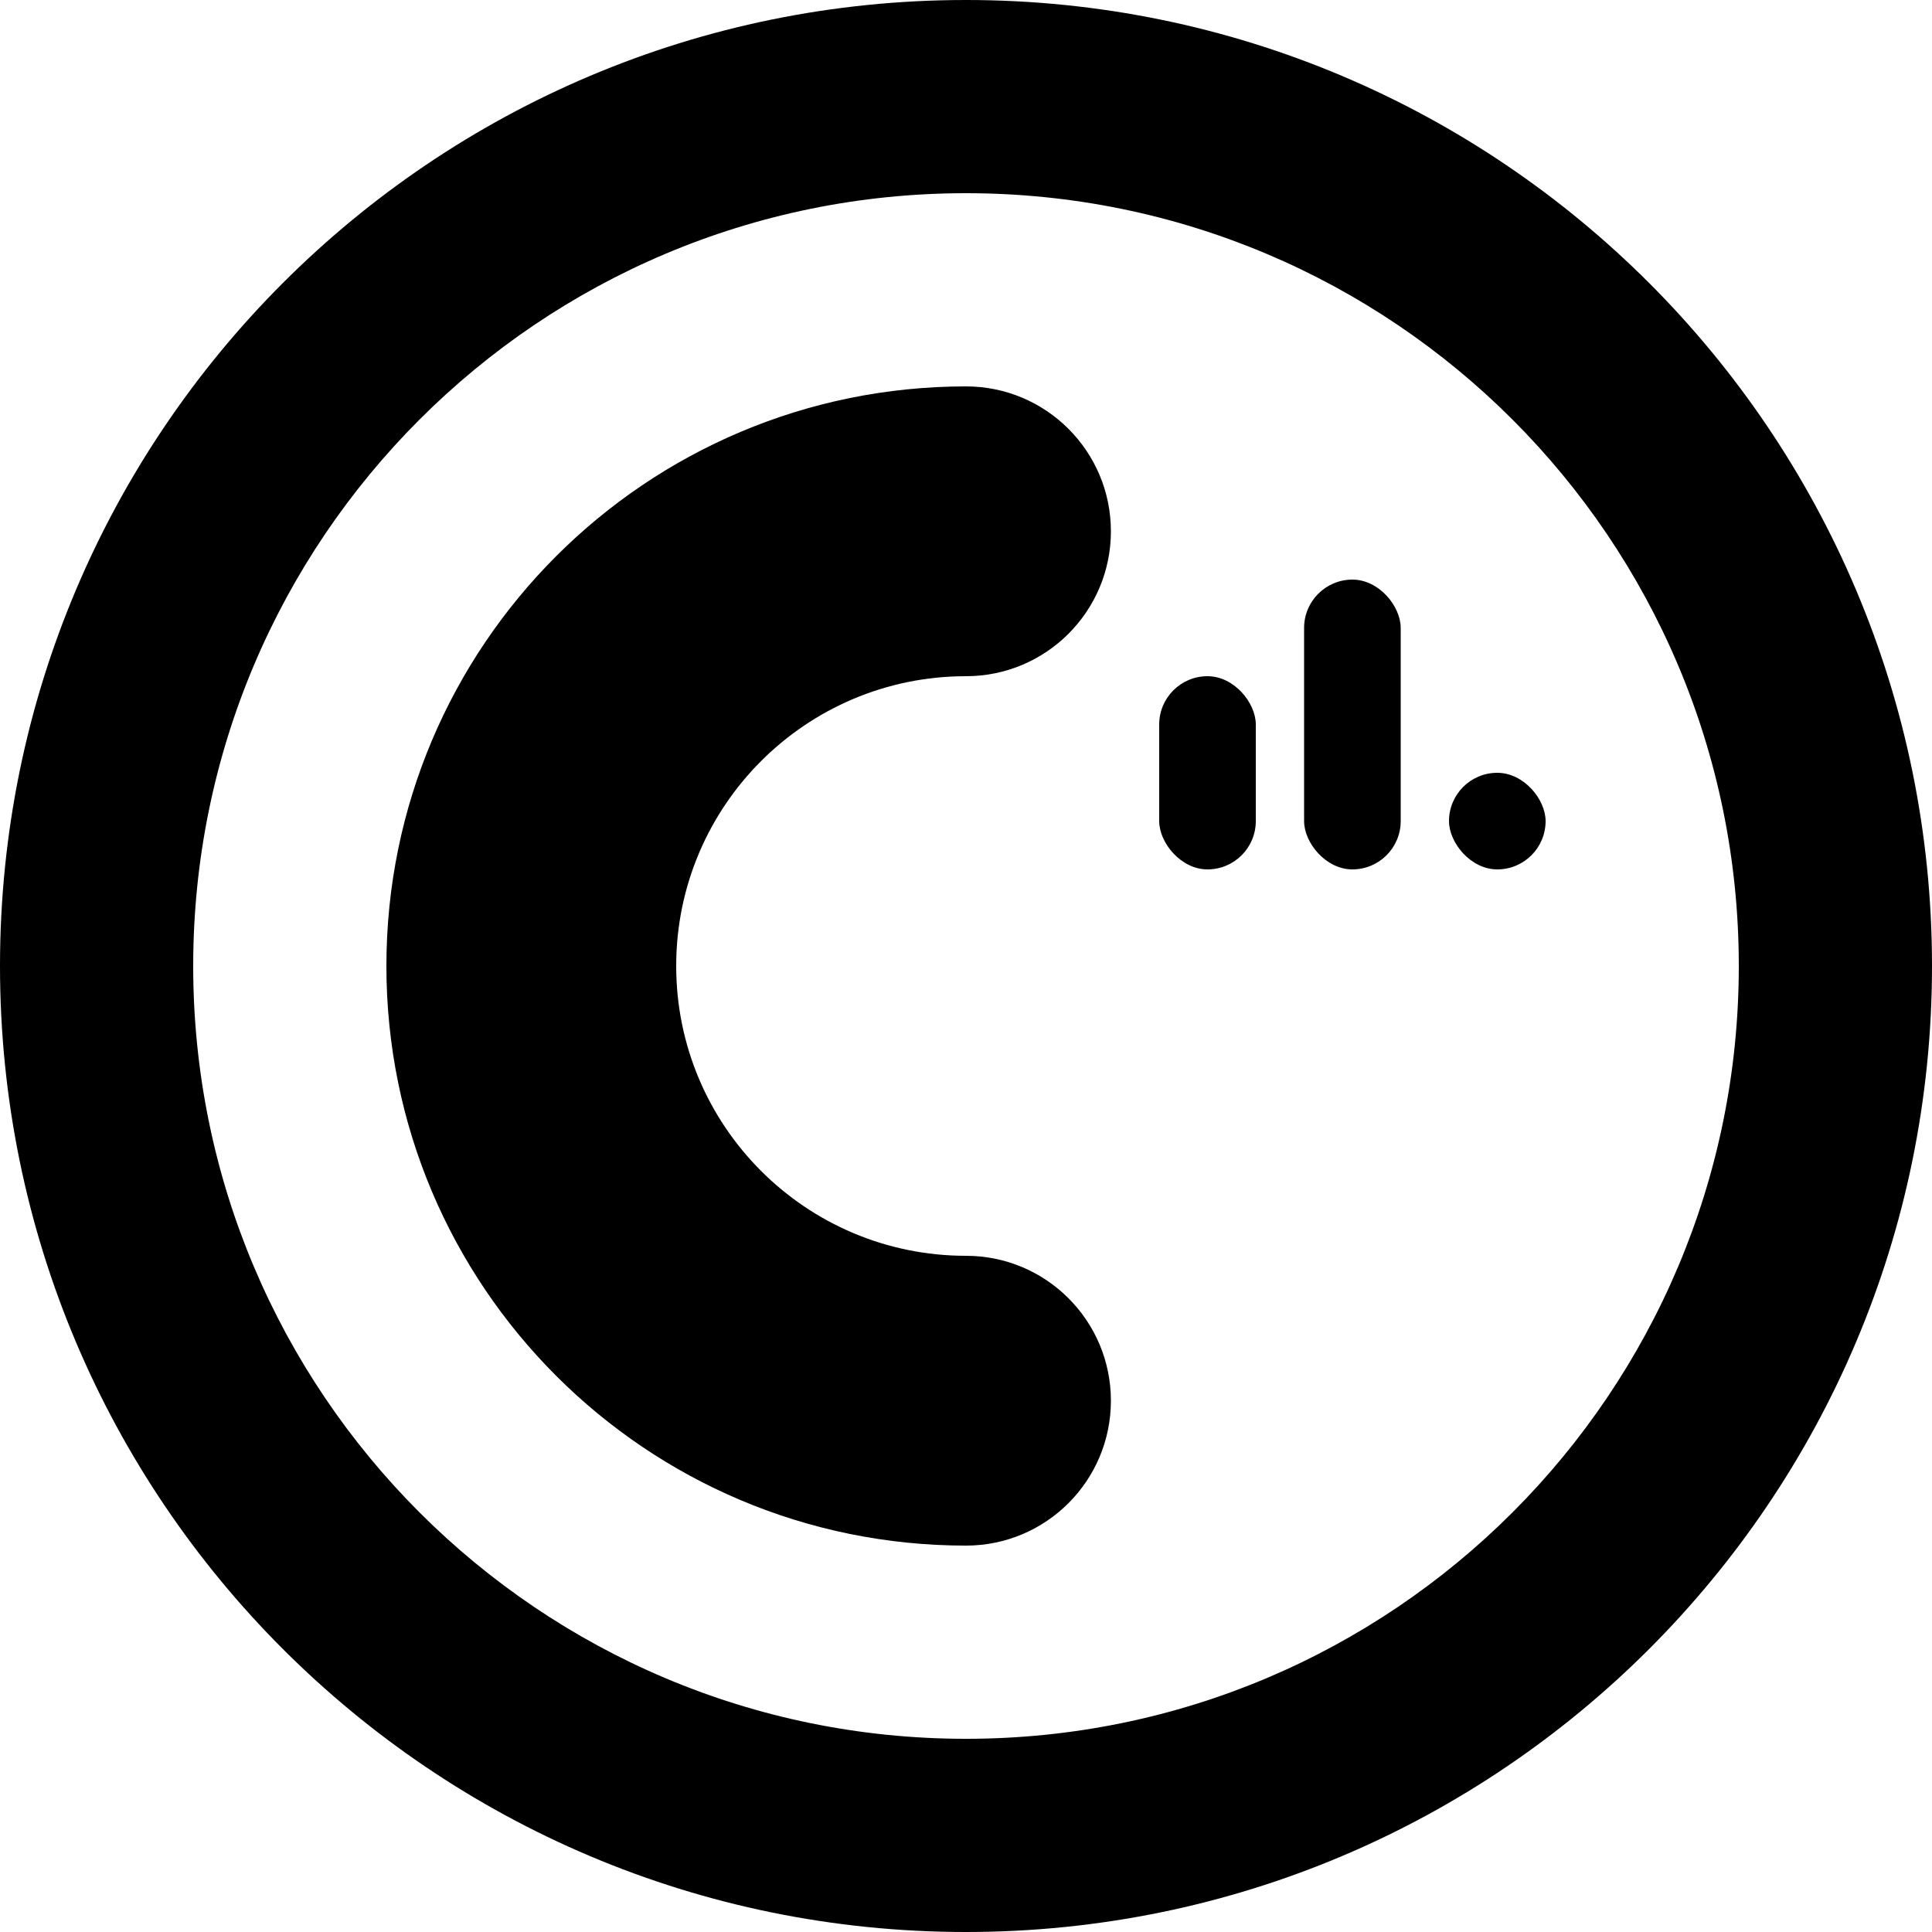
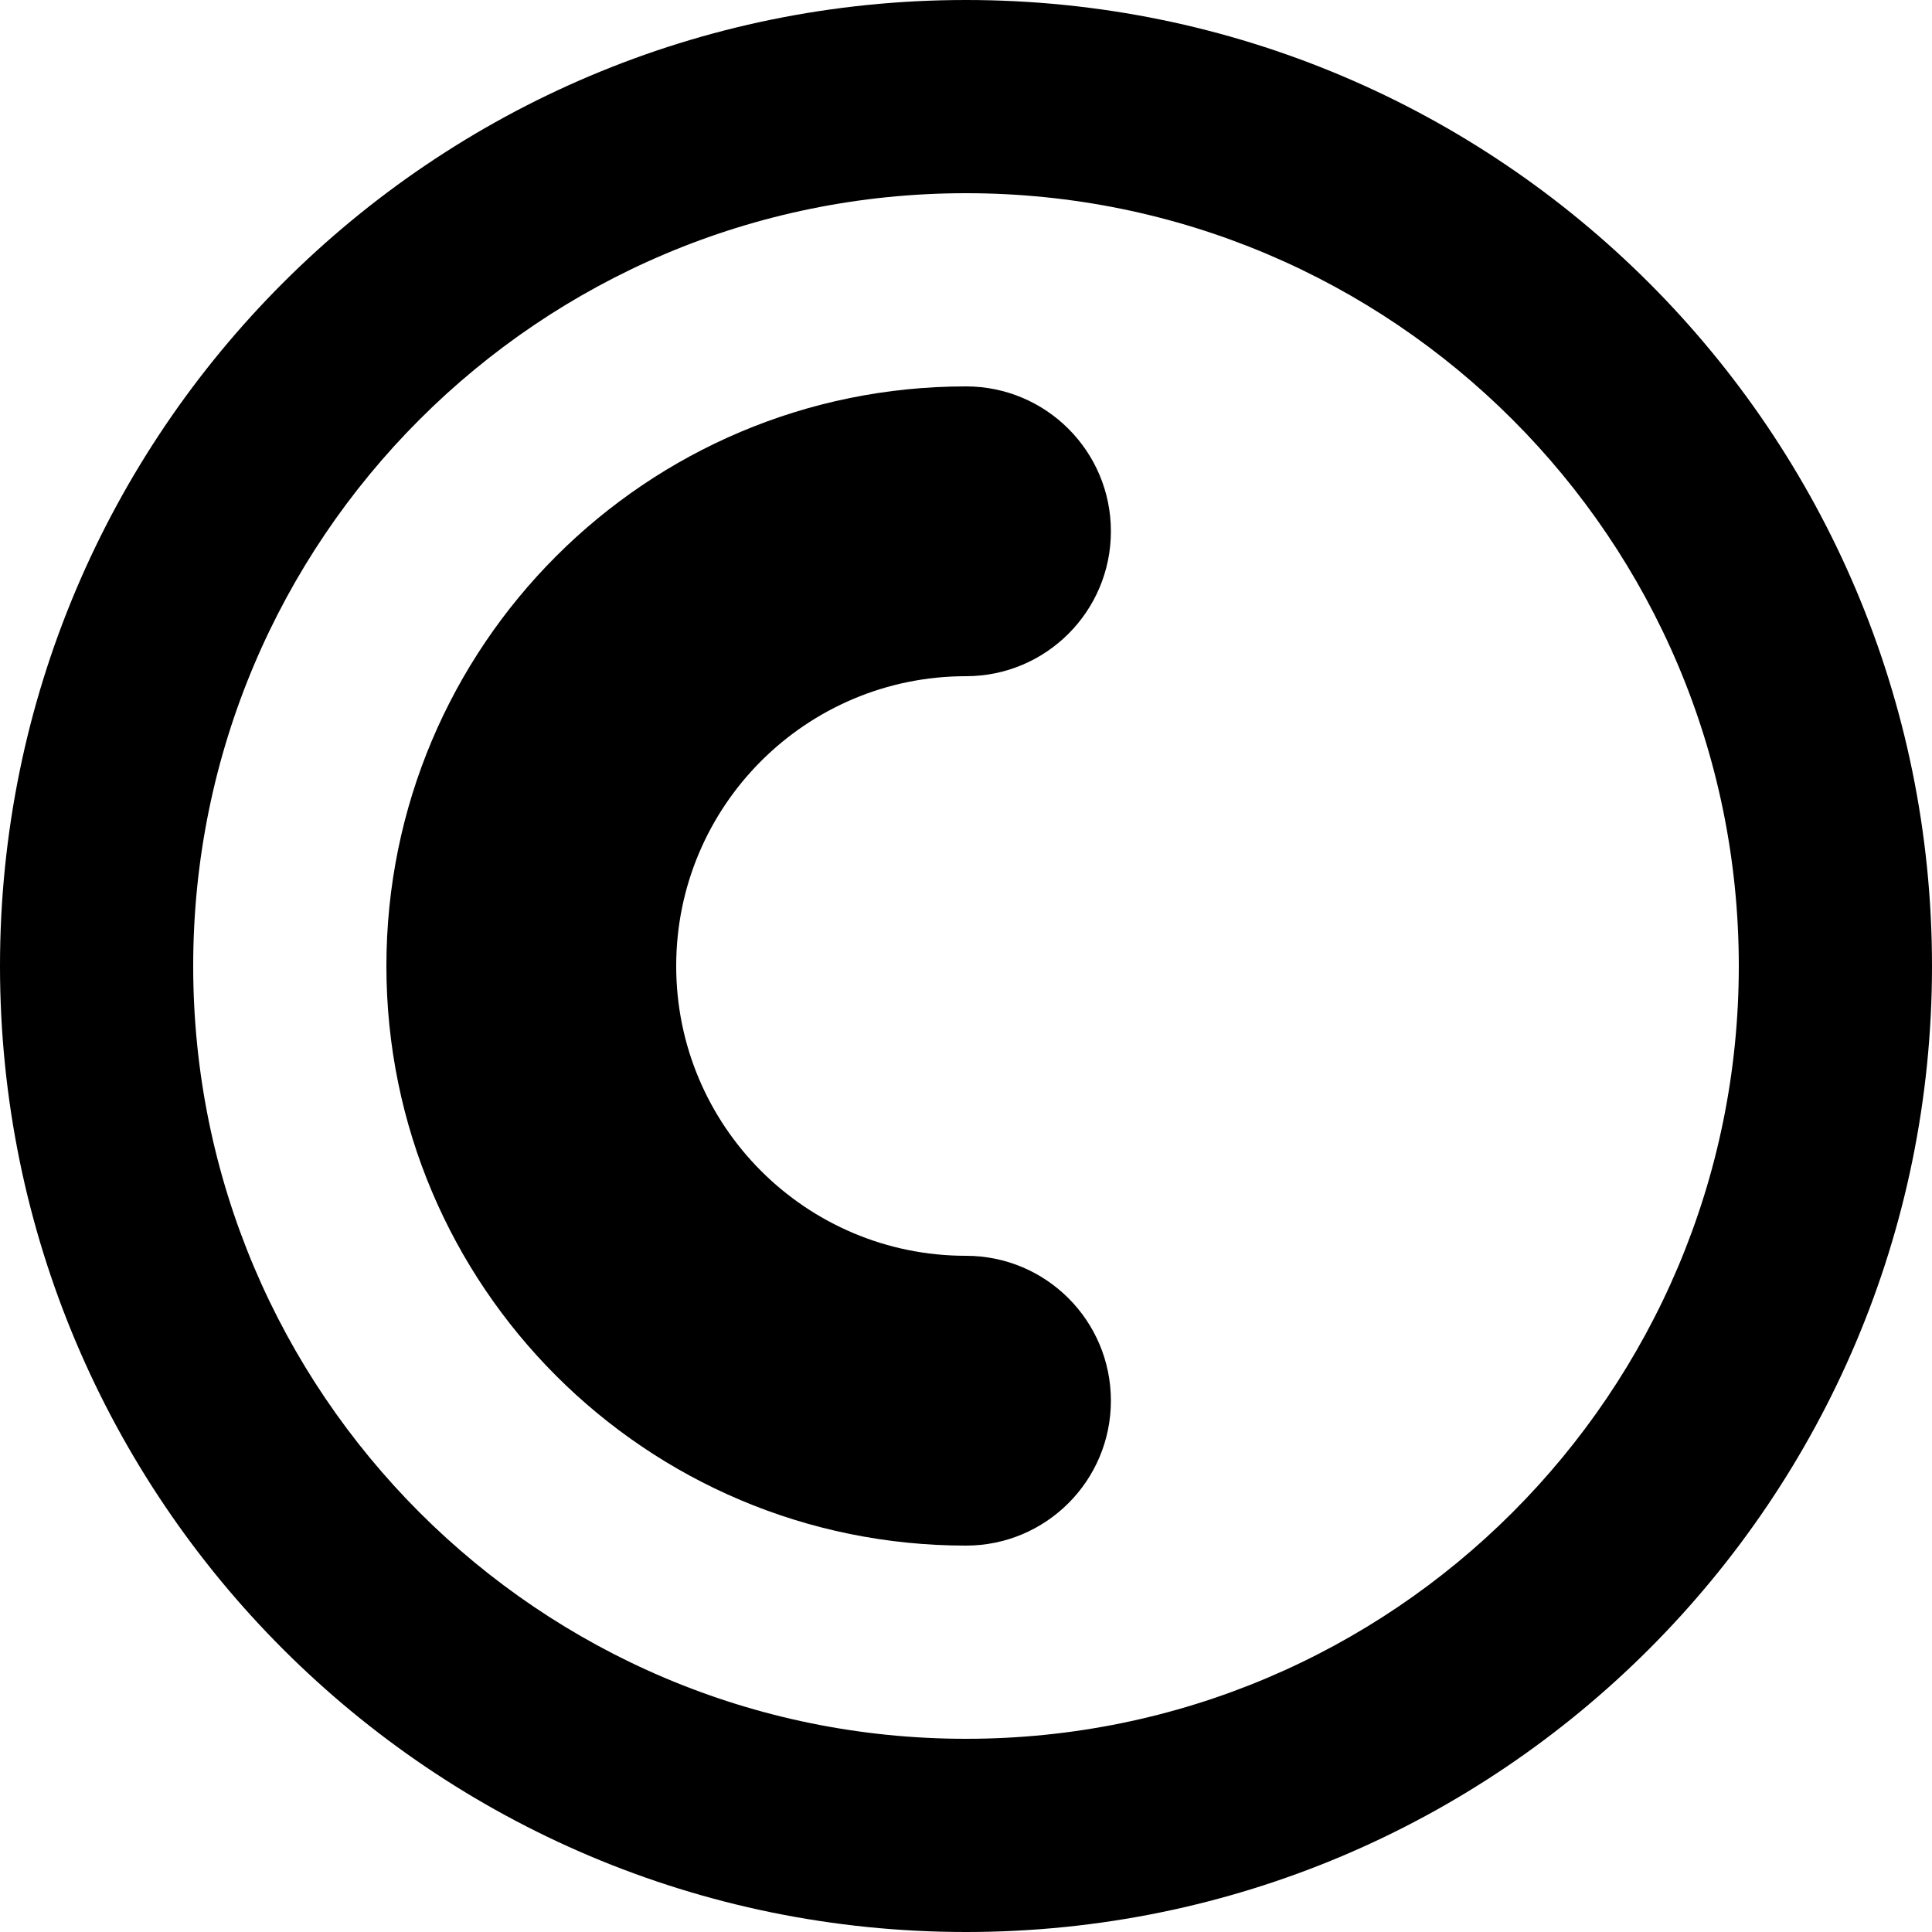
<svg xmlns="http://www.w3.org/2000/svg" viewBox="0 0 40 40">
  <path fill-rule="evenodd" clip-rule="evenodd" fill="currentColor" d="M20 0C8.954 0 0 8.954 0 20s8.954 20 20 20 20-8.954 20-20S31.046 0 20 0zm0 36c-8.837 0-16-7.163-16-16S11.163 4 20 4s16 7.163 16 16-7.163 16-16 16z" />
  <path fill-rule="evenodd" clip-rule="evenodd" fill="currentColor" d="M20 8c-6.627 0-12 5.373-12 12s5.373 12 12 12c1.657 0 3-1.343 3-3s-1.343-3-3-3c-3.314 0-6-2.686-6-6s2.686-6 6-6c1.657 0 3-1.343 3-3s-1.343-3-3-3z" />
-   <rect x="24" y="14" width="2" height="4" rx="1" fill="currentColor" />
-   <rect x="27" y="12" width="2" height="6" rx="1" fill="currentColor" />
-   <rect x="30" y="16" width="2" height="2" rx="1" fill="currentColor" />
</svg>